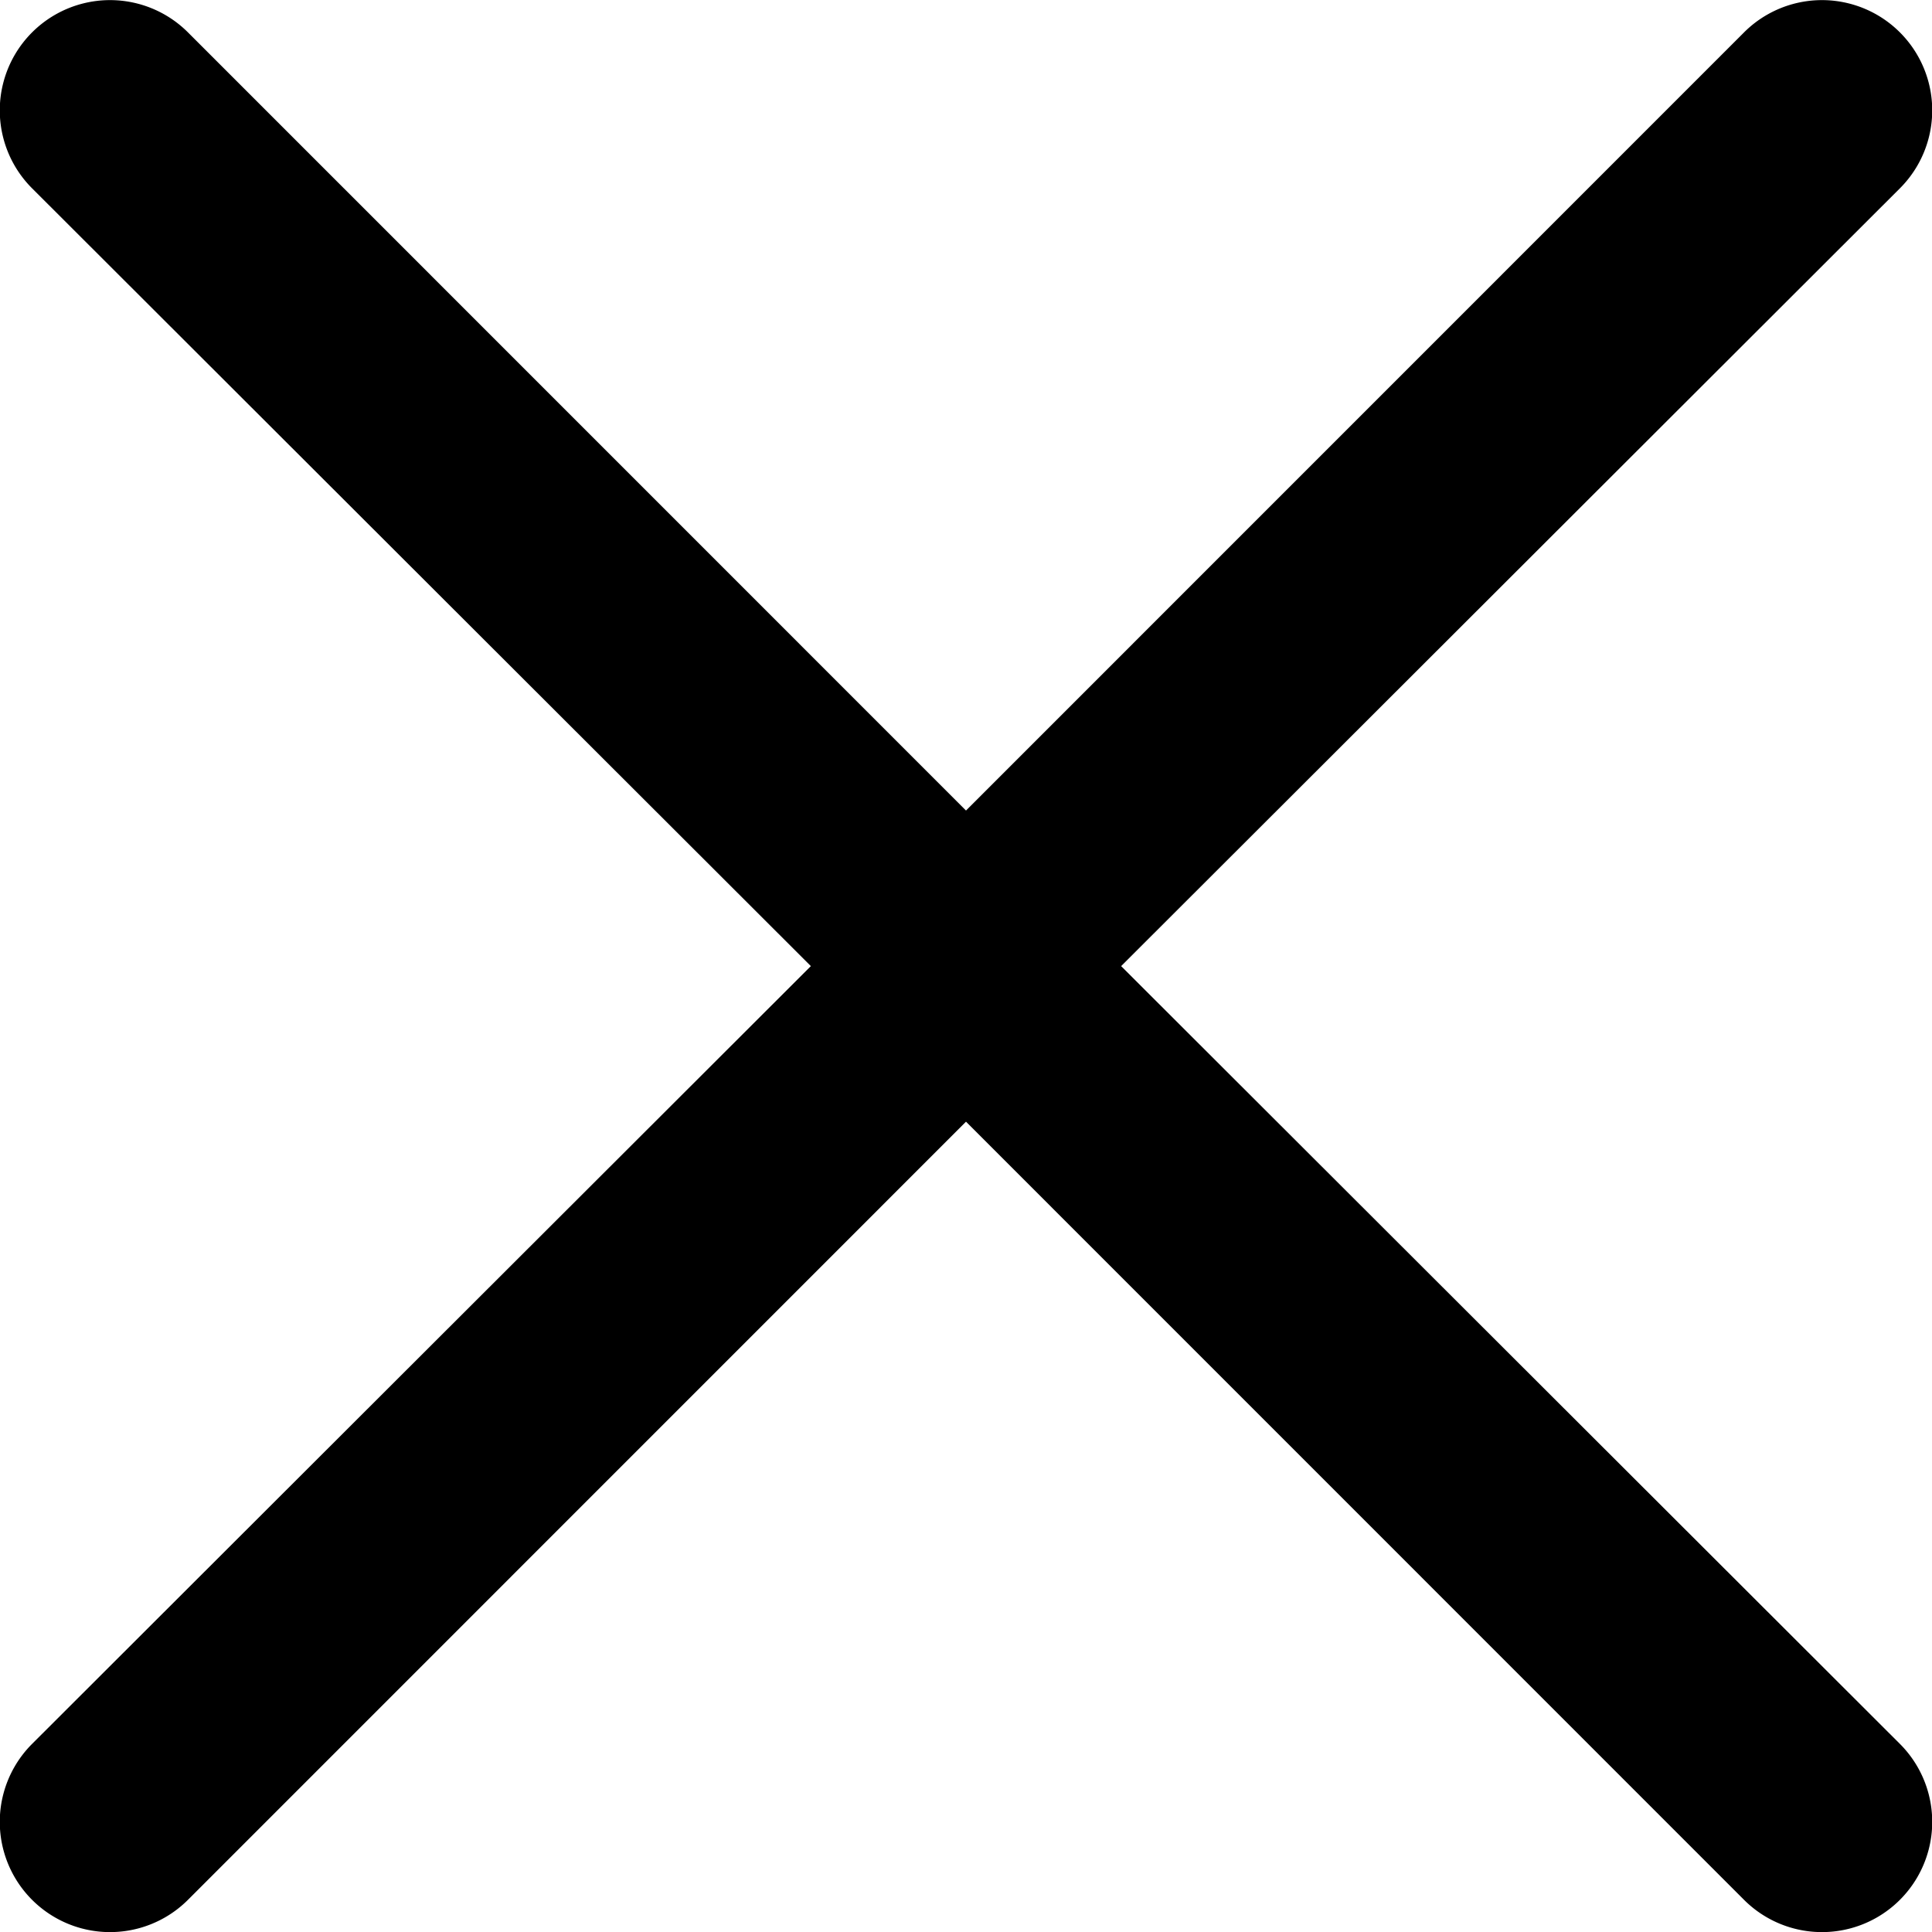
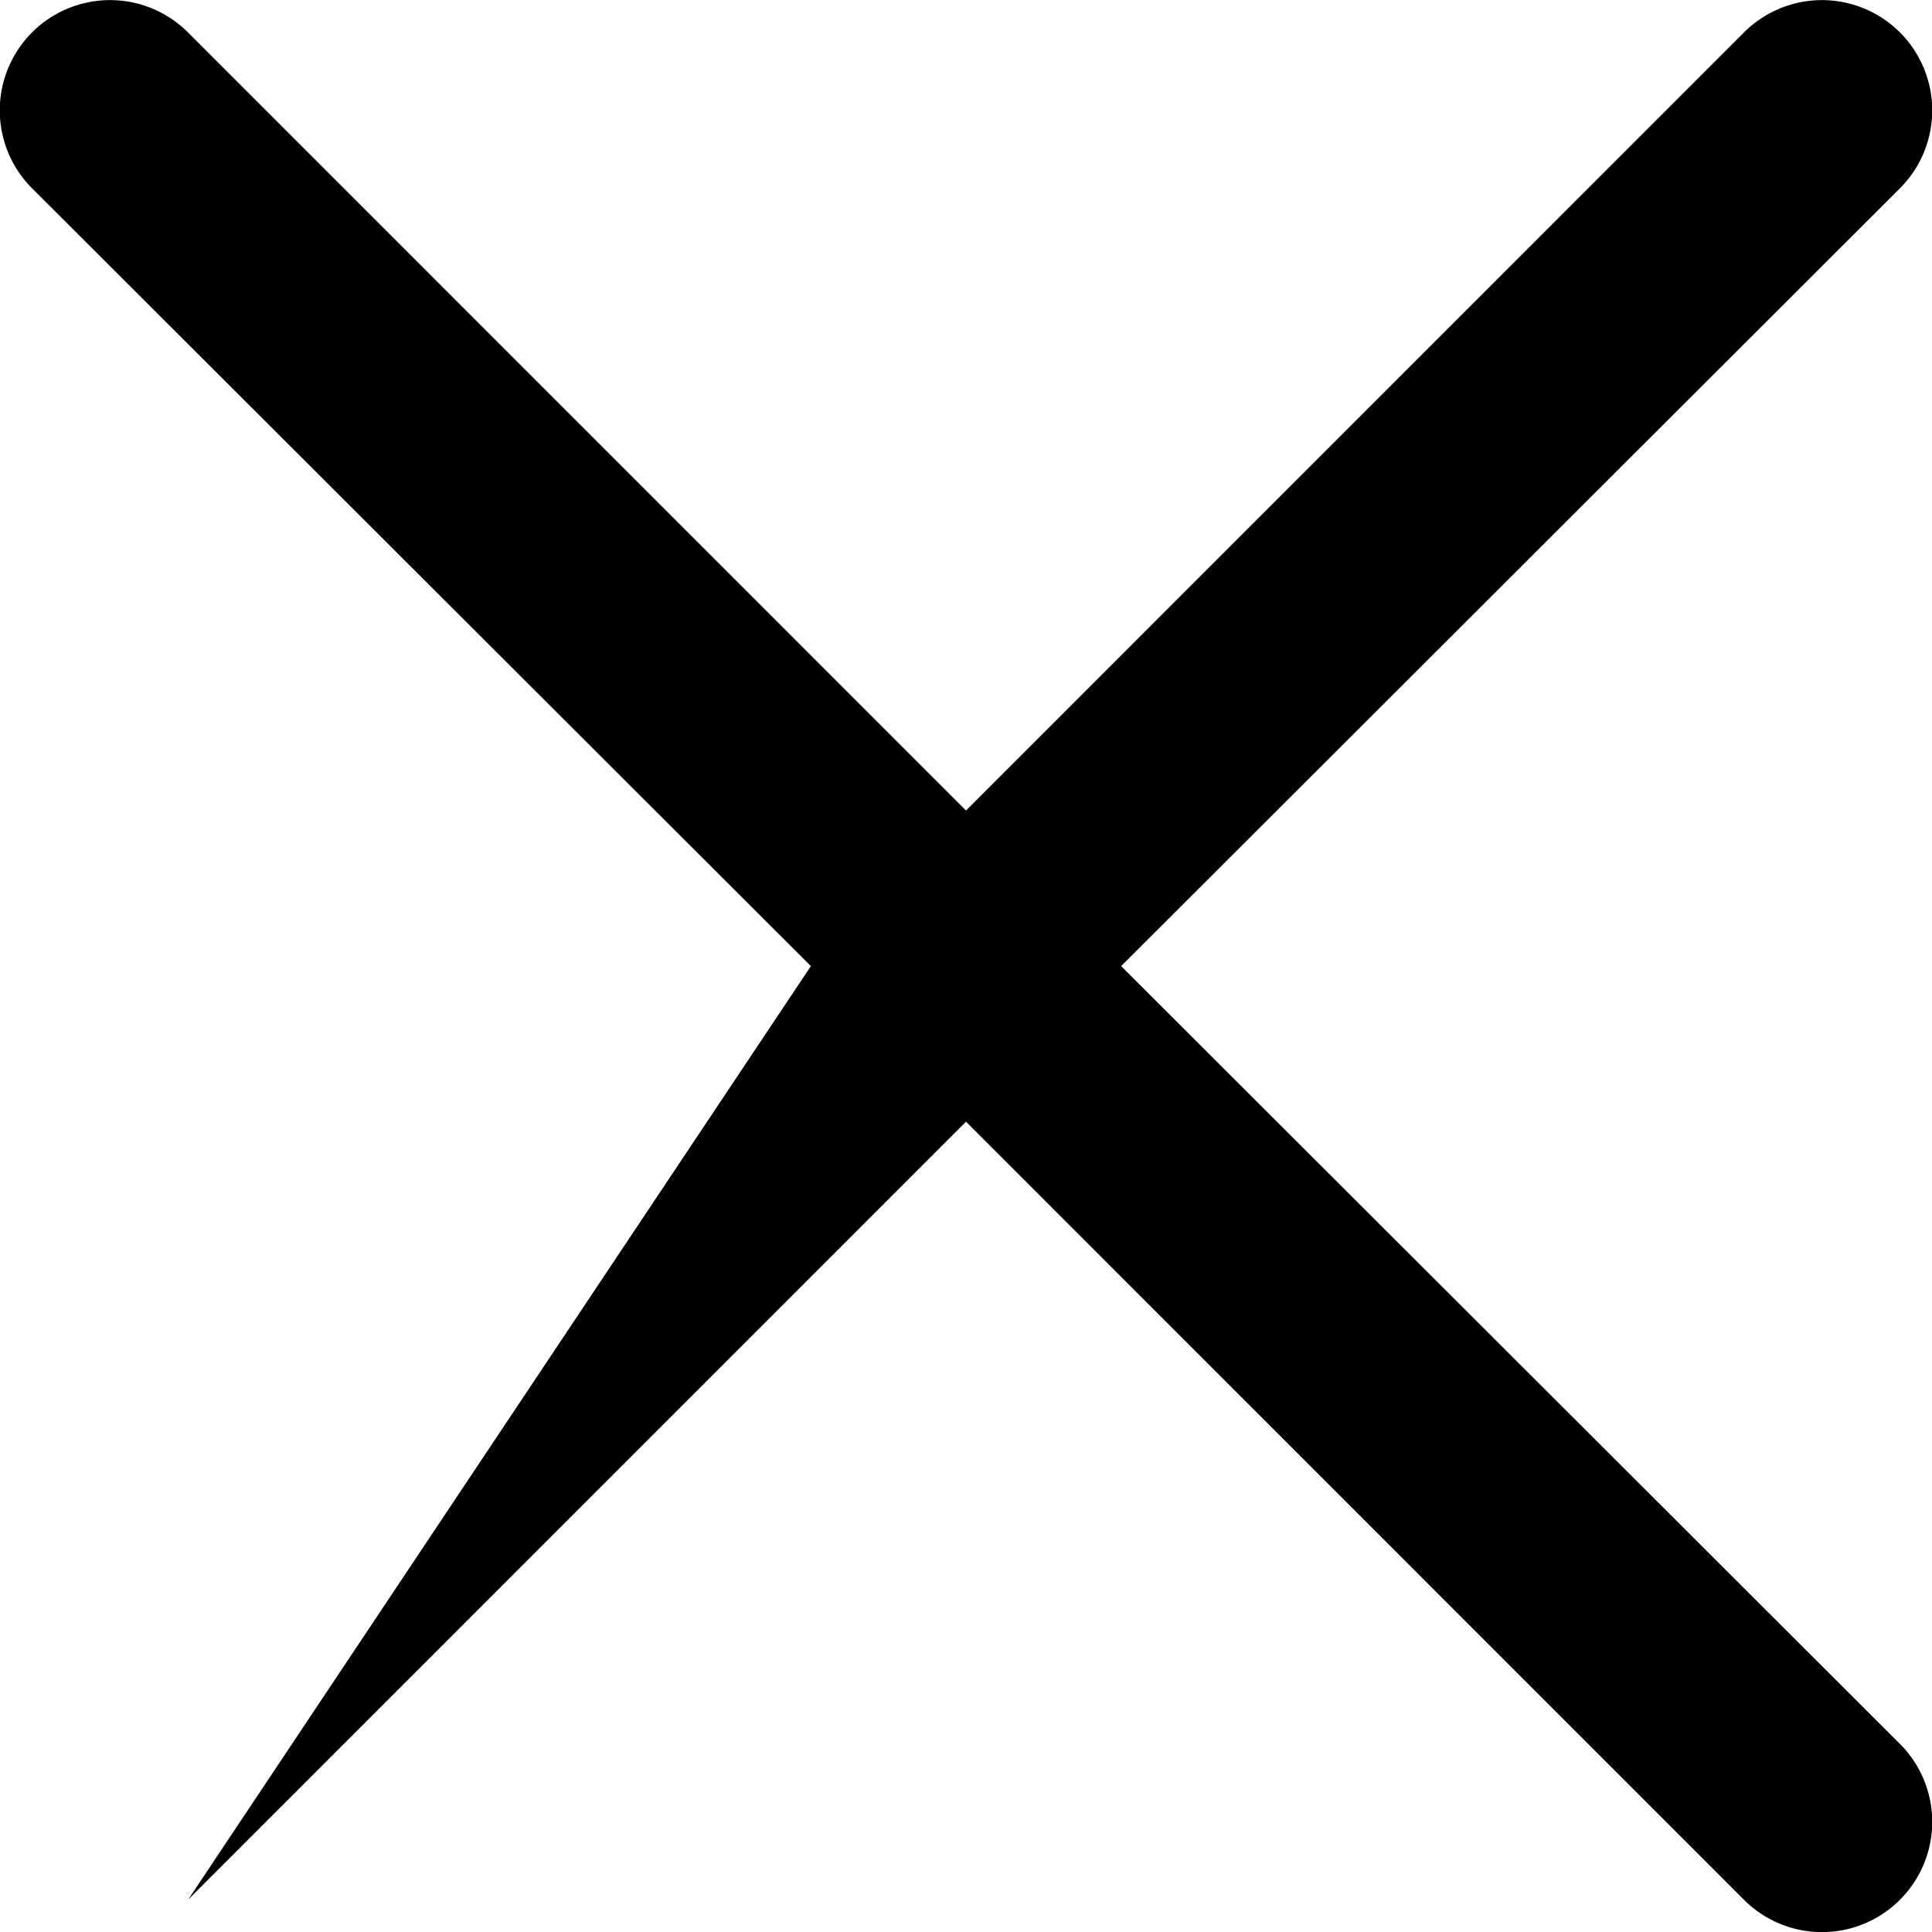
<svg xmlns="http://www.w3.org/2000/svg" width="17.56" height="17.562" viewBox="0 0 17.56 17.562">
  <defs>
    <style>
      .cls-1 {
        fill-rule: evenodd;
      }
    </style>
  </defs>
-   <path id="矩形_3" data-name="矩形 3" class="cls-1" d="M1882.41,38l7.08,7.071a1,1,0,0,1-1.42,1.414L1881,39.414l-7.07,7.071a1,1,0,0,1-1.42-1.414L1879.59,38l-7.08-7.071a1,1,0,0,1,1.42-1.414l7.07,7.071,7.07-7.071a1,1,0,0,1,1.42,1.414Z" transform="translate(-1872.22 -29.219)" />
+   <path id="矩形_3" data-name="矩形 3" class="cls-1" d="M1882.41,38l7.08,7.071a1,1,0,0,1-1.42,1.414L1881,39.414l-7.07,7.071L1879.59,38l-7.08-7.071a1,1,0,0,1,1.42-1.414l7.07,7.071,7.07-7.071a1,1,0,0,1,1.42,1.414Z" transform="translate(-1872.22 -29.219)" />
</svg>